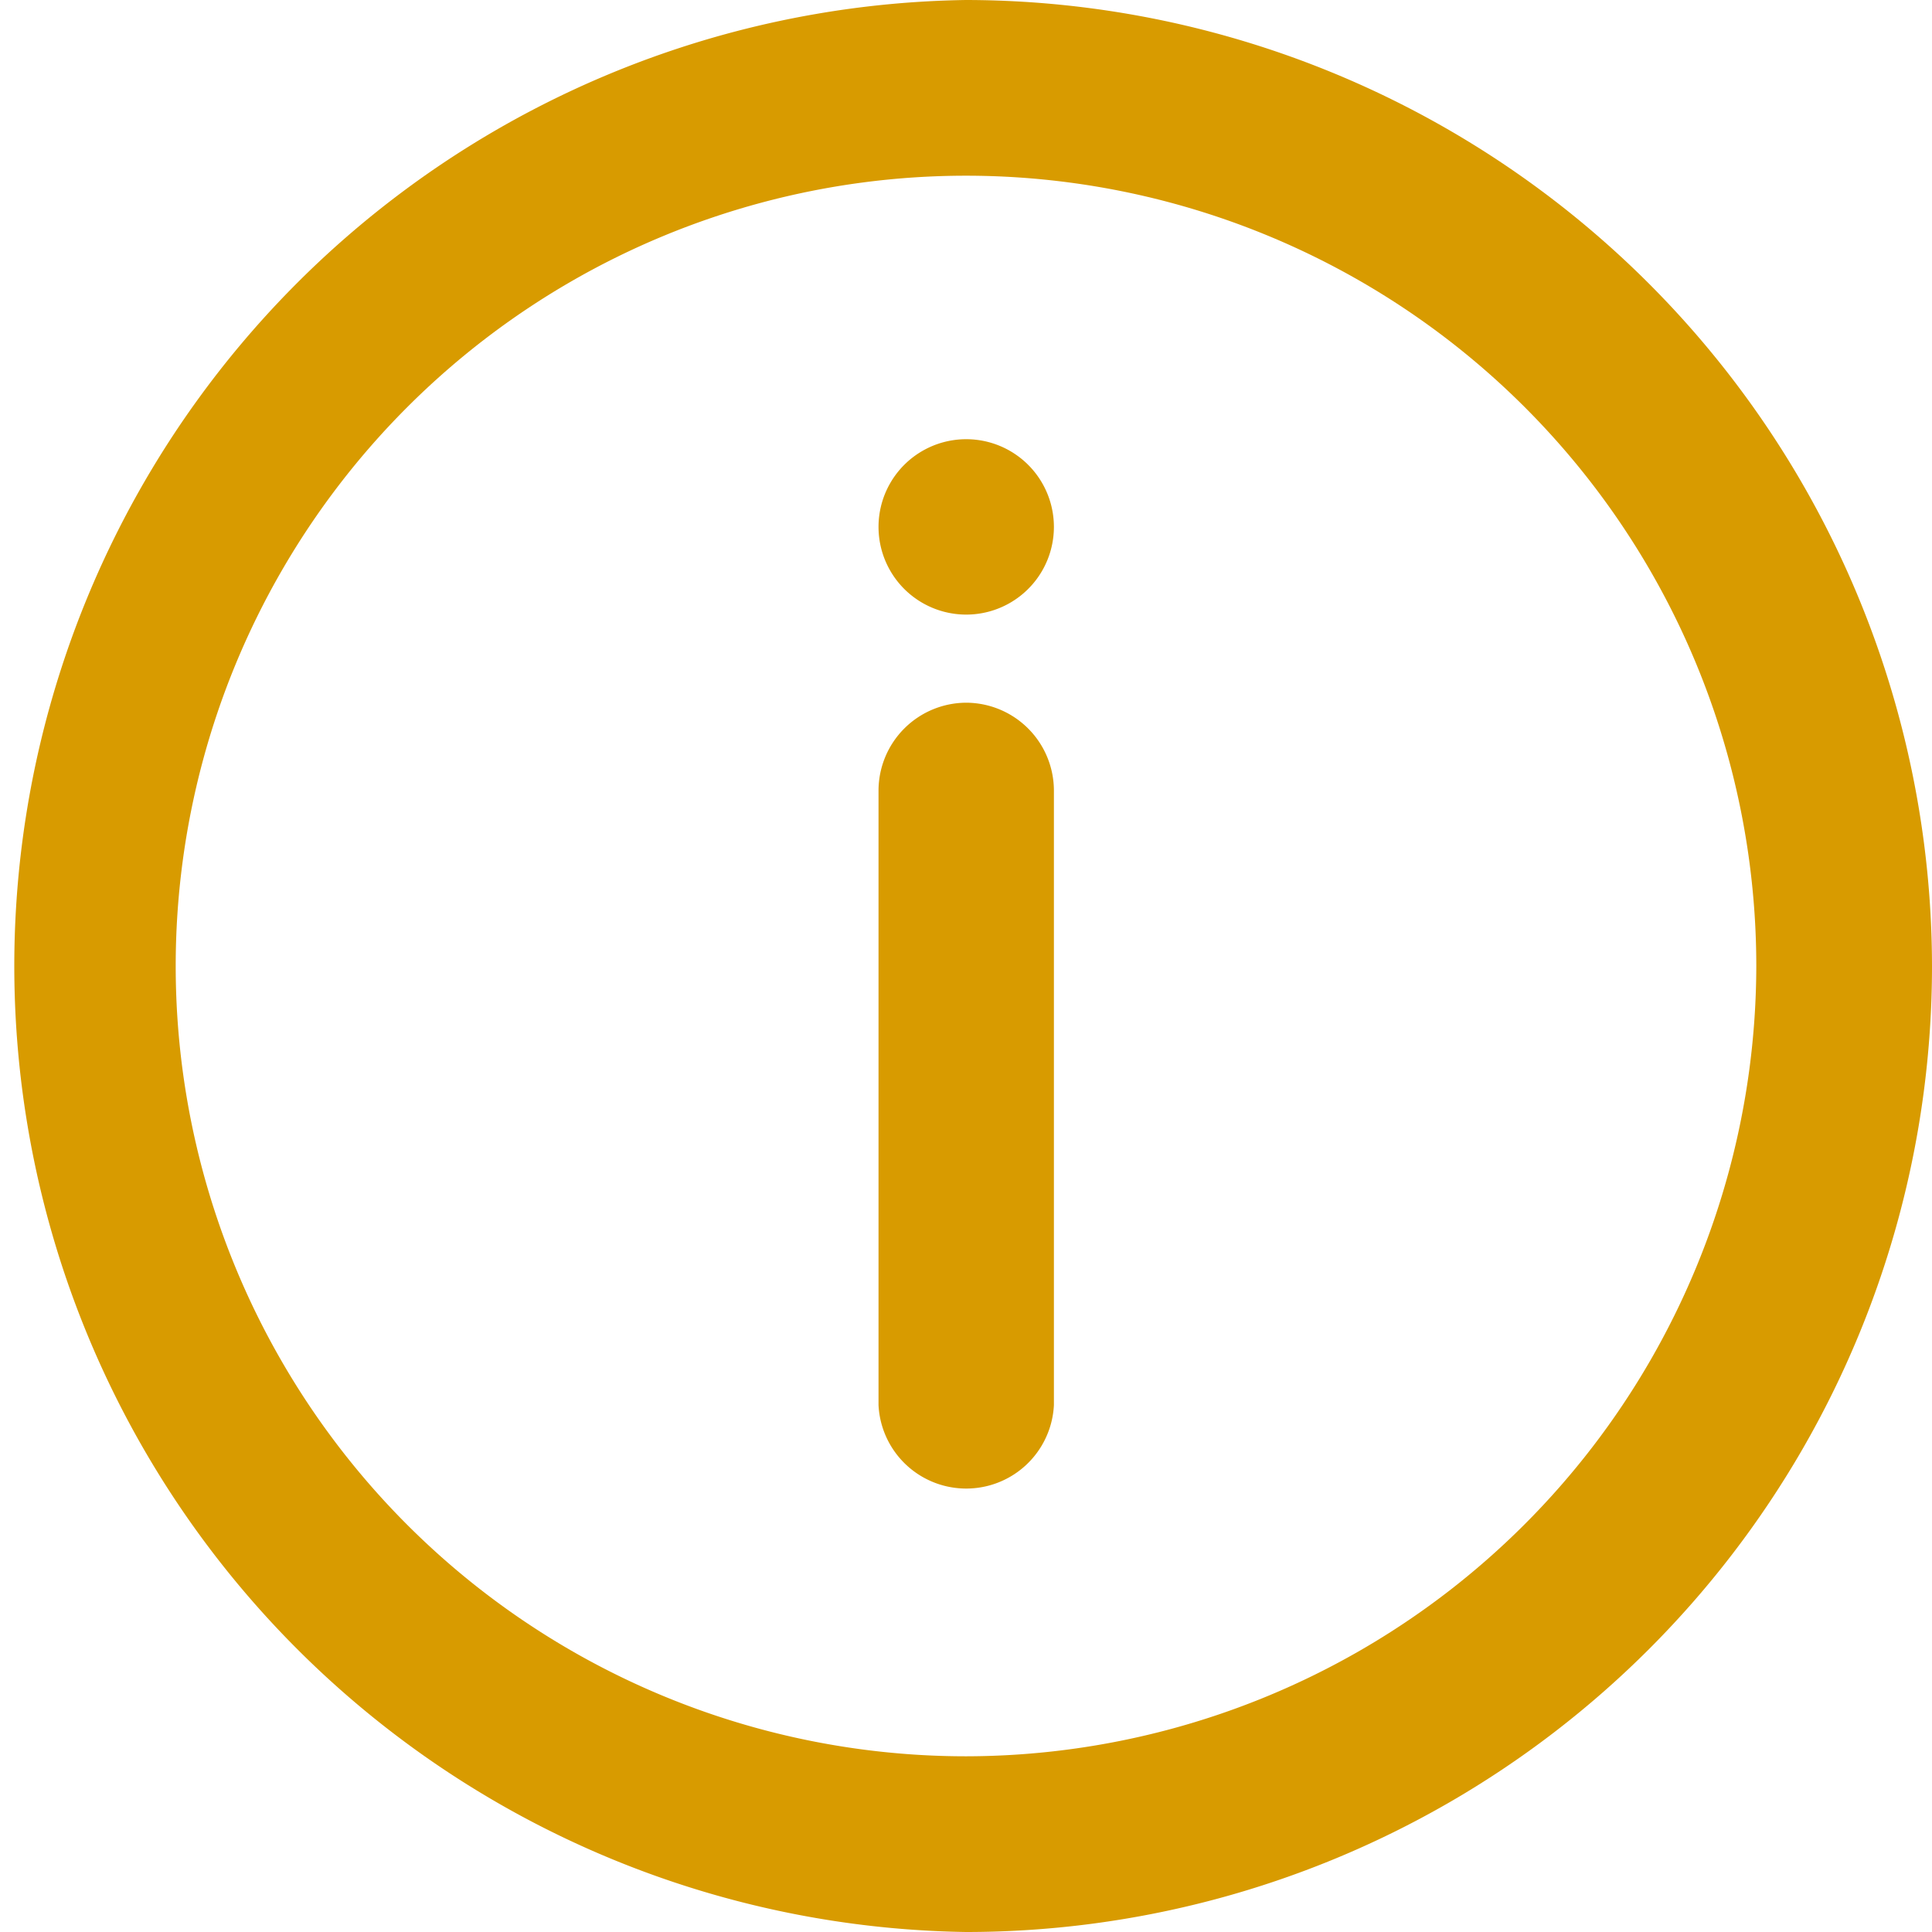
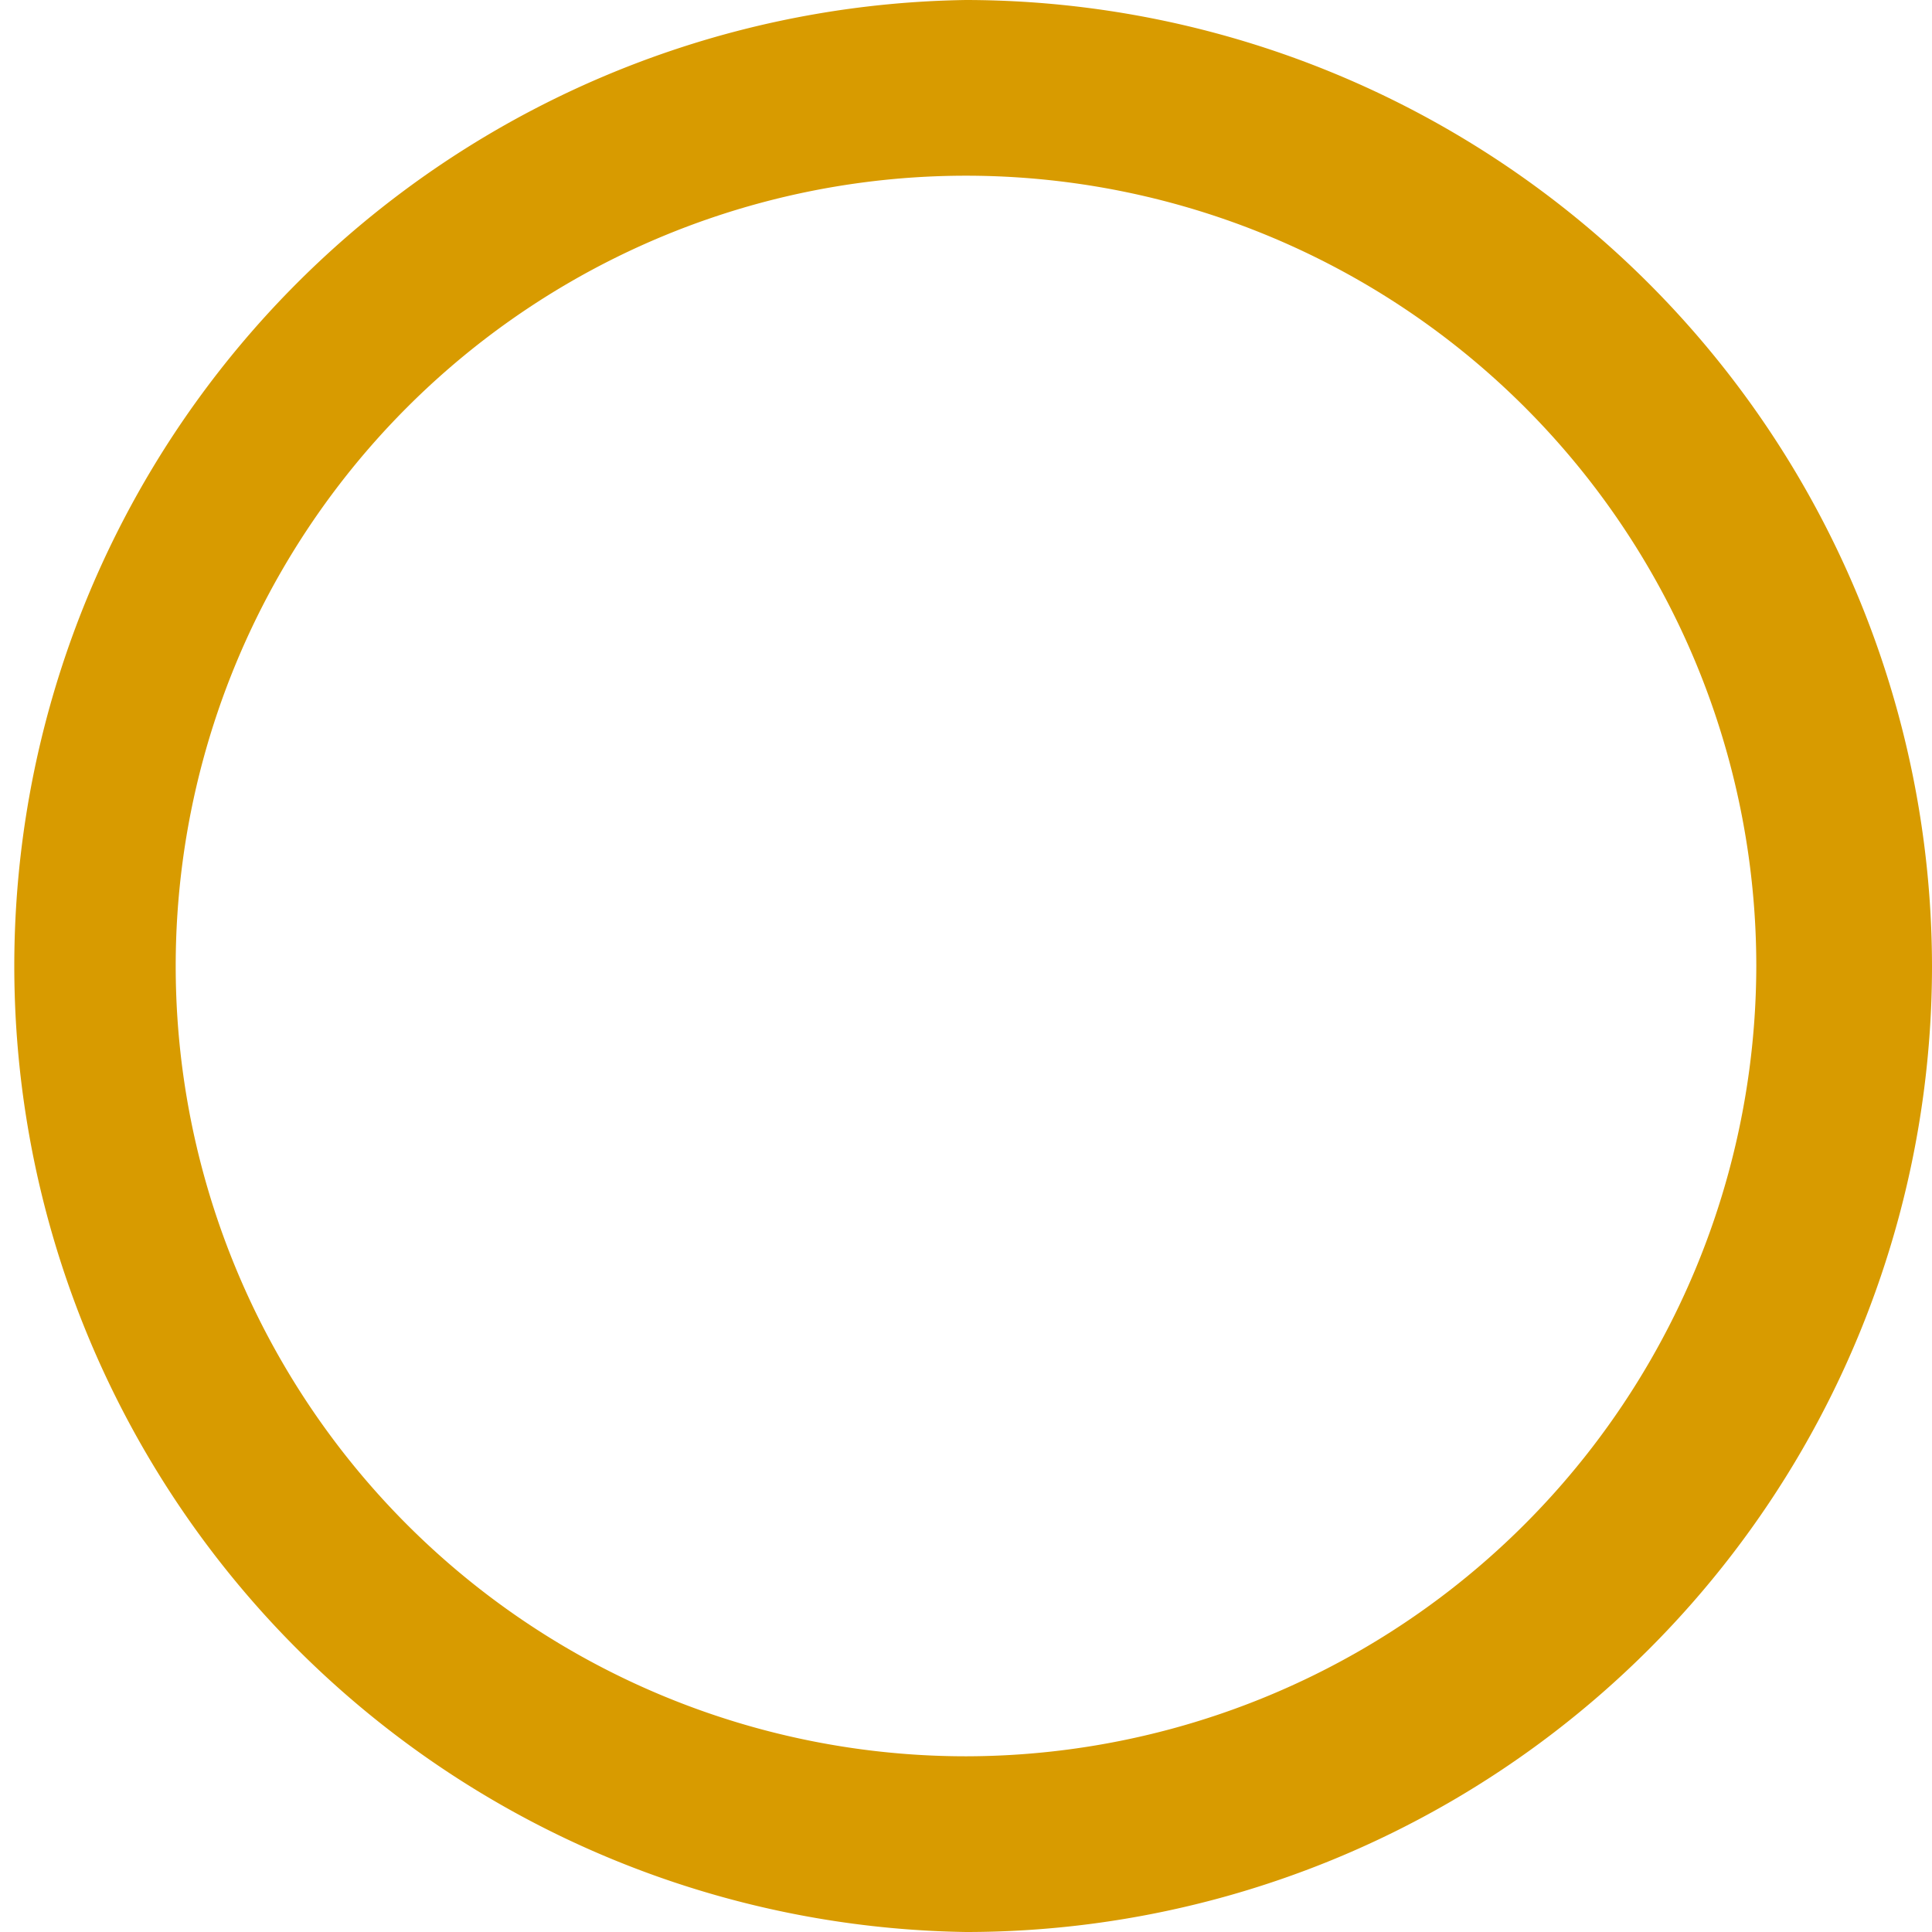
<svg xmlns="http://www.w3.org/2000/svg" width="18" height="18" fill="none">
  <path fill="#D89B00" d="M9 0a9.001 9.001 0 0 0 0 18 9 9 0 0 0 9-9 9.013 9.013 0 0 0-9-9m0 16.363A7.364 7.364 0 0 1 1.637 9 7.364 7.364 0 0 1 9 1.637 7.364 7.364 0 0 1 16.363 9 7.374 7.374 0 0 1 9 16.363" />
-   <path fill="#D89B00" d="M9.002 6.547a.82.82 0 0 0-.817.817v5.727a.818.818 0 0 0 1.634 0V7.364a.82.82 0 0 0-.817-.817m0-.821a.817.817 0 1 0 0-1.634.817.817 0 0 0 0 1.634" />
</svg>